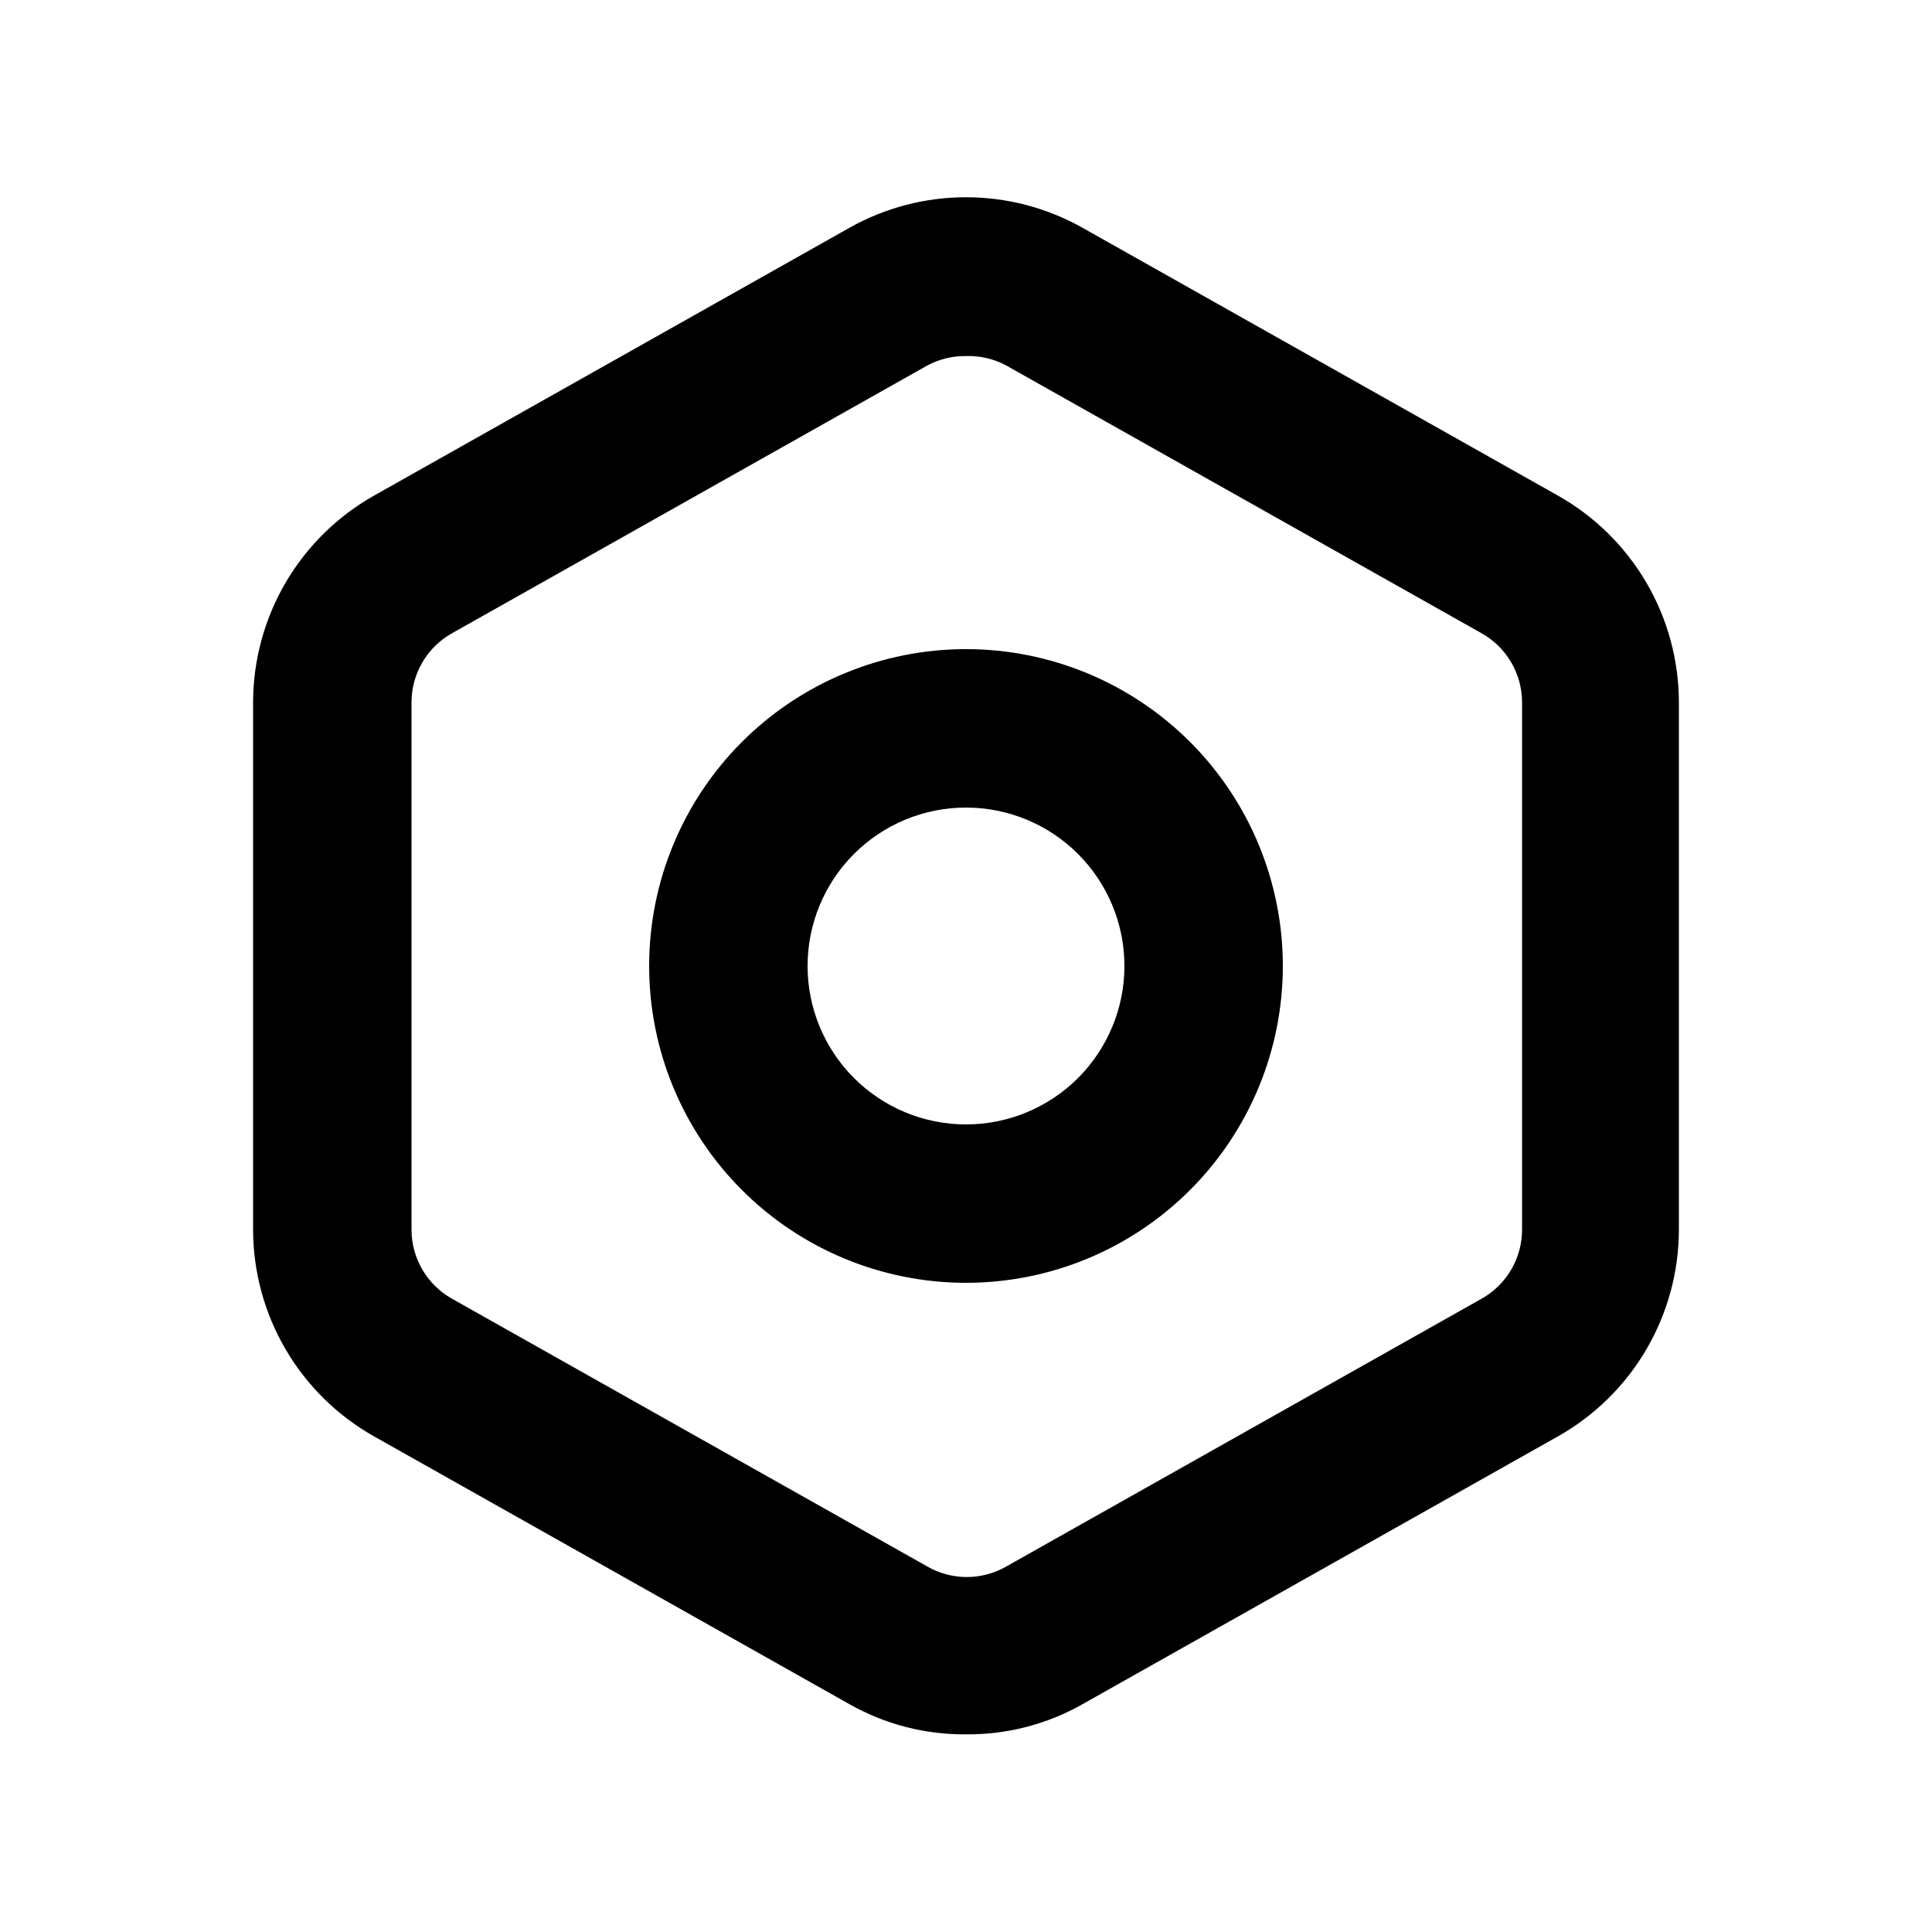
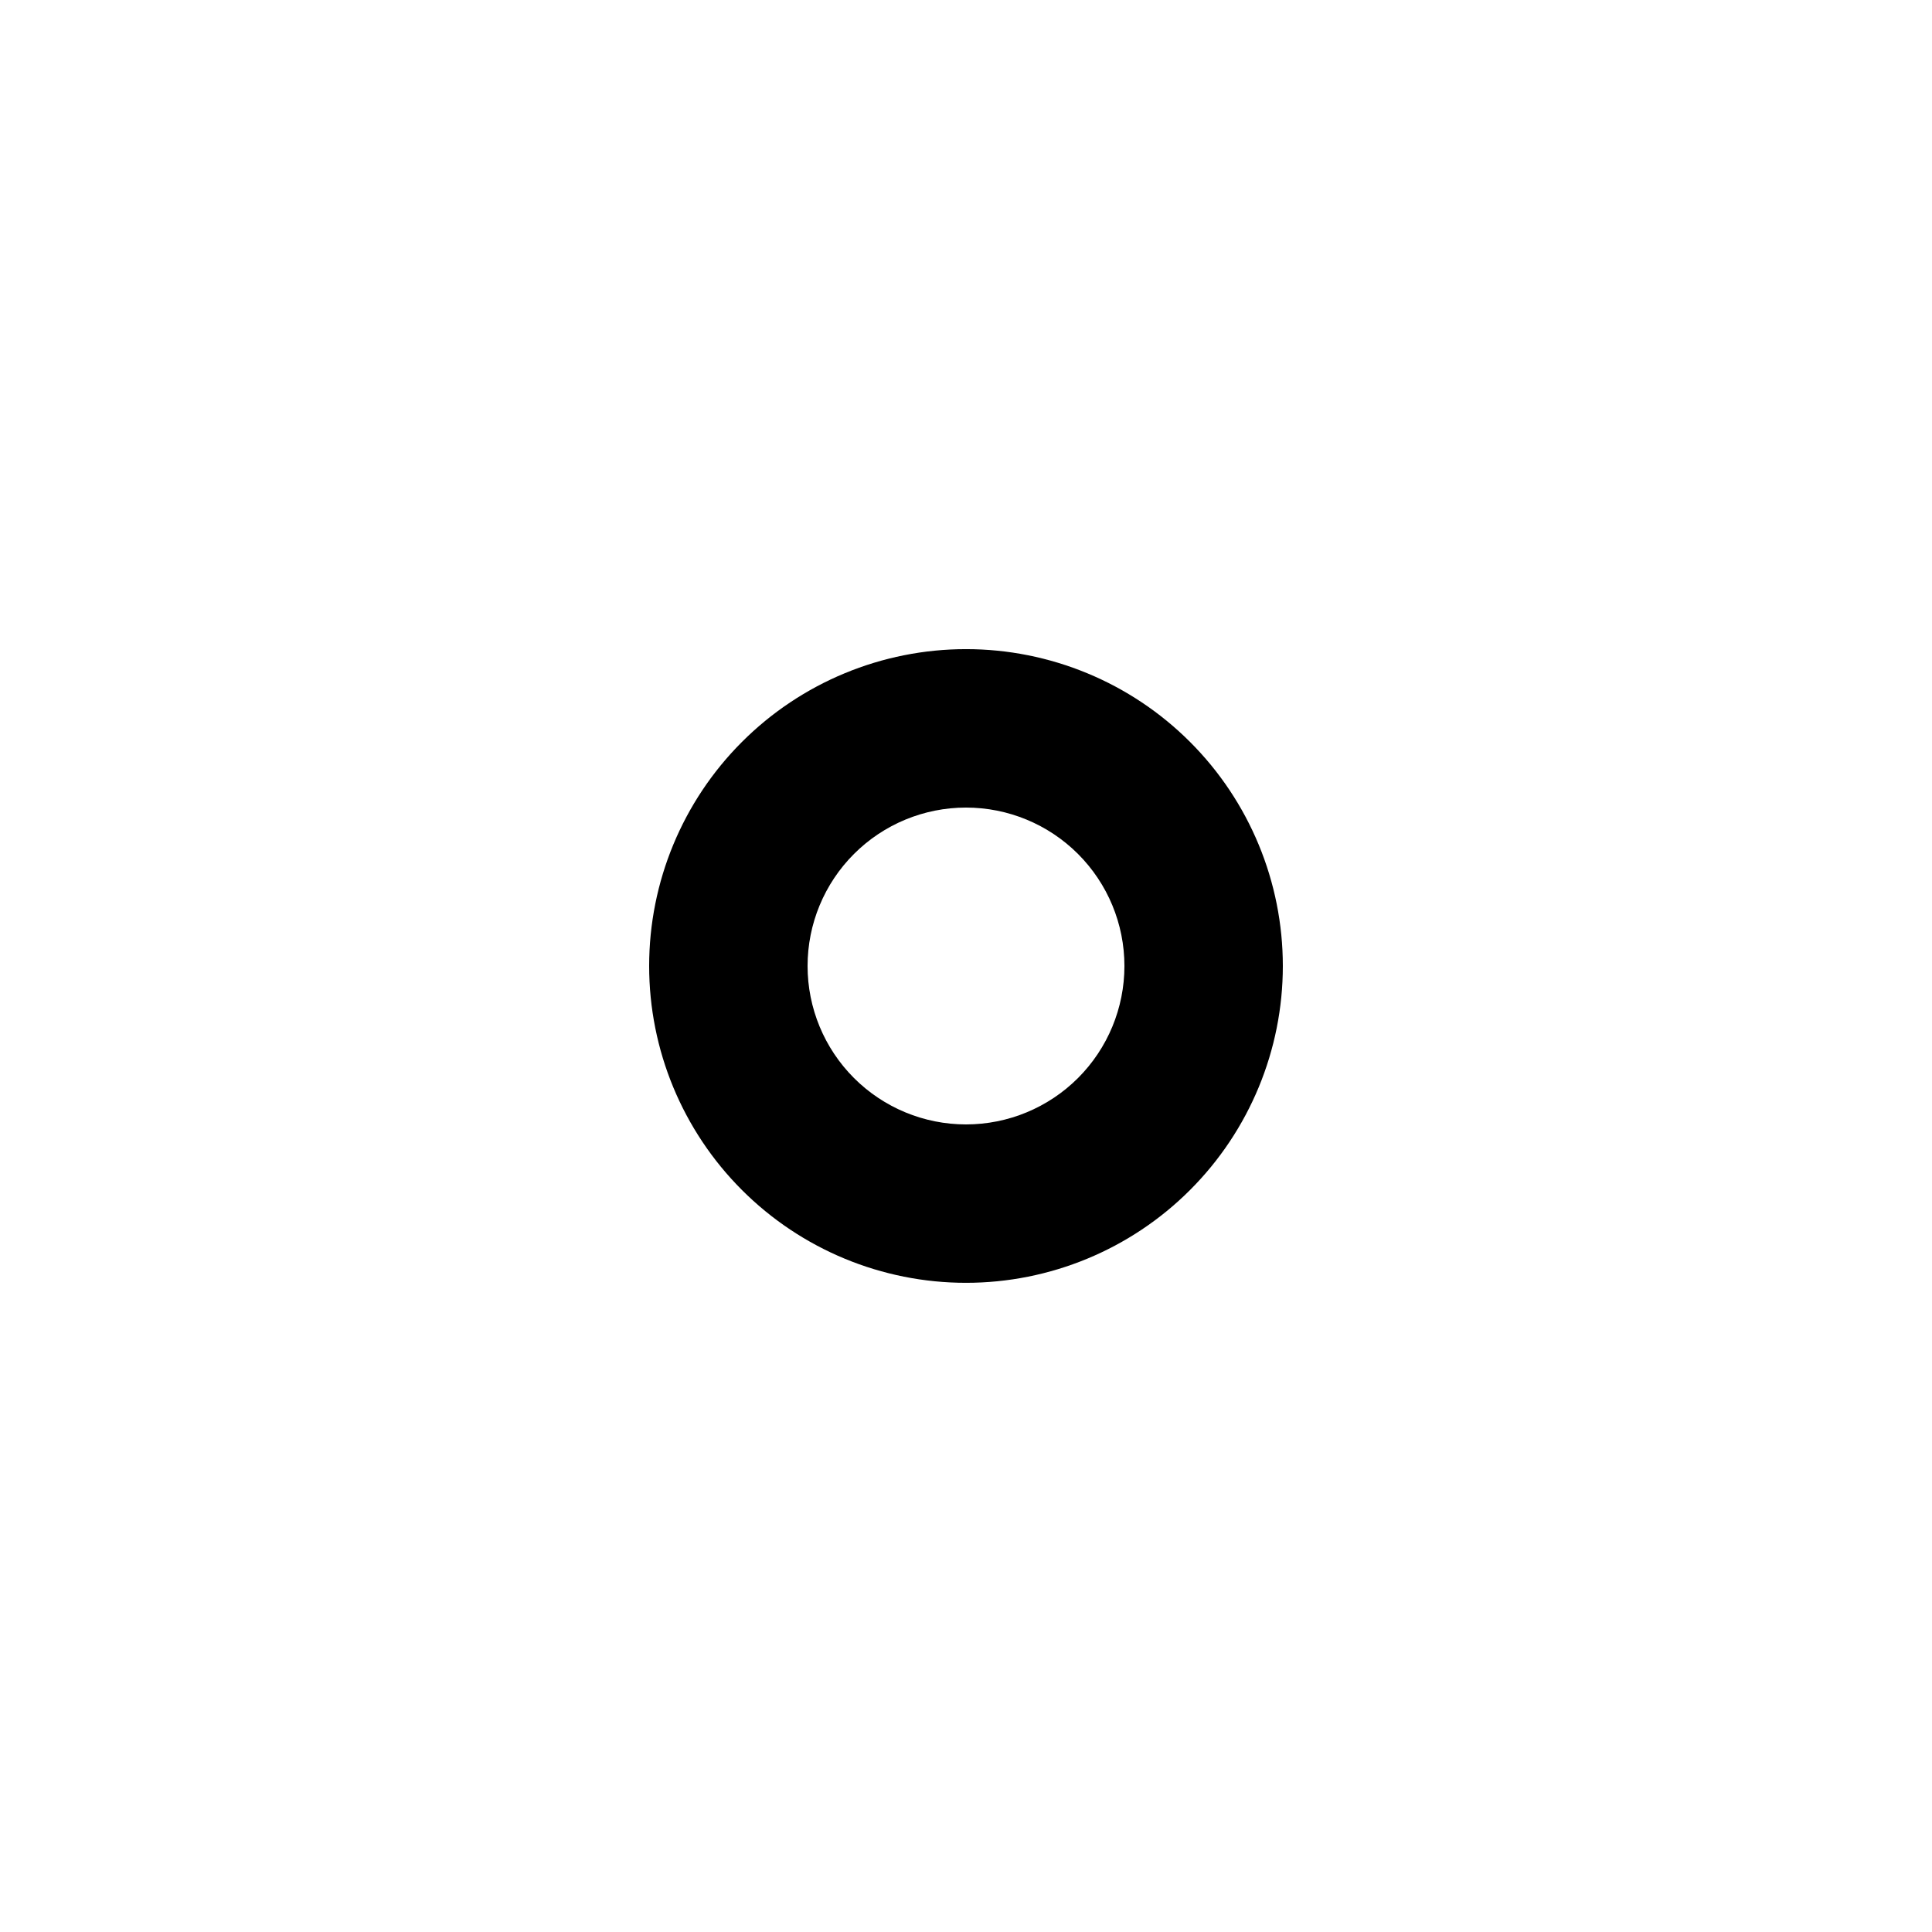
<svg xmlns="http://www.w3.org/2000/svg" fill="#000000" width="800px" height="800px" version="1.1" viewBox="144 144 512 512">
  <g>
-     <path d="m400 603.62c-10.809 0.098-21.453-2.652-30.859-7.977l-125.95-70.953c-9.727-5.469-17.828-13.422-23.473-23.051-5.641-9.625-8.625-20.578-8.645-31.738v-139.81c0.02-11.156 3.004-22.113 8.645-31.738 5.644-9.629 13.746-17.582 23.473-23.051l125.95-70.953c19.16-10.77 42.555-10.77 61.715 0l125.95 70.953c9.727 5.469 17.828 13.422 23.473 23.051 5.641 9.625 8.625 20.582 8.645 31.738v139.81c-0.02 11.16-3.004 22.113-8.645 31.738-5.644 9.629-13.746 17.582-23.473 23.051l-125.95 70.953c-9.406 5.324-20.047 8.074-30.855 7.977zm0-365.26c-3.59-0.055-7.129 0.812-10.289 2.519l-125.95 70.953h0.004c-3.246 1.824-5.945 4.473-7.824 7.684-1.883 3.207-2.879 6.859-2.883 10.578v139.81c0.004 3.719 1 7.371 2.883 10.578 1.879 3.211 4.578 5.863 7.824 7.684l125.95 70.953h-0.004c3.191 1.844 6.812 2.812 10.496 2.812 3.688 0 7.305-0.969 10.496-2.812l125.95-70.953c3.242-1.82 5.941-4.473 7.824-7.684 1.883-3.207 2.875-6.859 2.883-10.578v-139.81c-0.008-3.719-1-7.371-2.883-10.578-1.883-3.211-4.582-5.859-7.824-7.684l-125.95-70.953c-3.281-1.777-6.977-2.644-10.703-2.519z" />
    <path d="m400 483.96c-22.27 0-43.629-8.844-59.375-24.594-15.75-15.746-24.594-37.102-24.594-59.371s8.844-43.629 24.594-59.375c15.746-15.75 37.105-24.594 59.375-24.594s43.625 8.844 59.371 24.594c15.75 15.746 24.594 37.105 24.594 59.375s-8.844 43.625-24.594 59.371c-15.746 15.75-37.102 24.594-59.371 24.594zm0-125.95v0.004c-11.137 0-21.816 4.422-29.688 12.297-7.875 7.871-12.297 18.551-12.297 29.688 0 11.133 4.422 21.812 12.297 29.688 7.871 7.871 18.551 12.297 29.688 12.297 11.133 0 21.812-4.426 29.688-12.297 7.871-7.875 12.297-18.555 12.297-29.688 0-11.137-4.426-21.816-12.297-29.688-7.875-7.875-18.555-12.297-29.688-12.297z" />
  </g>
</svg>